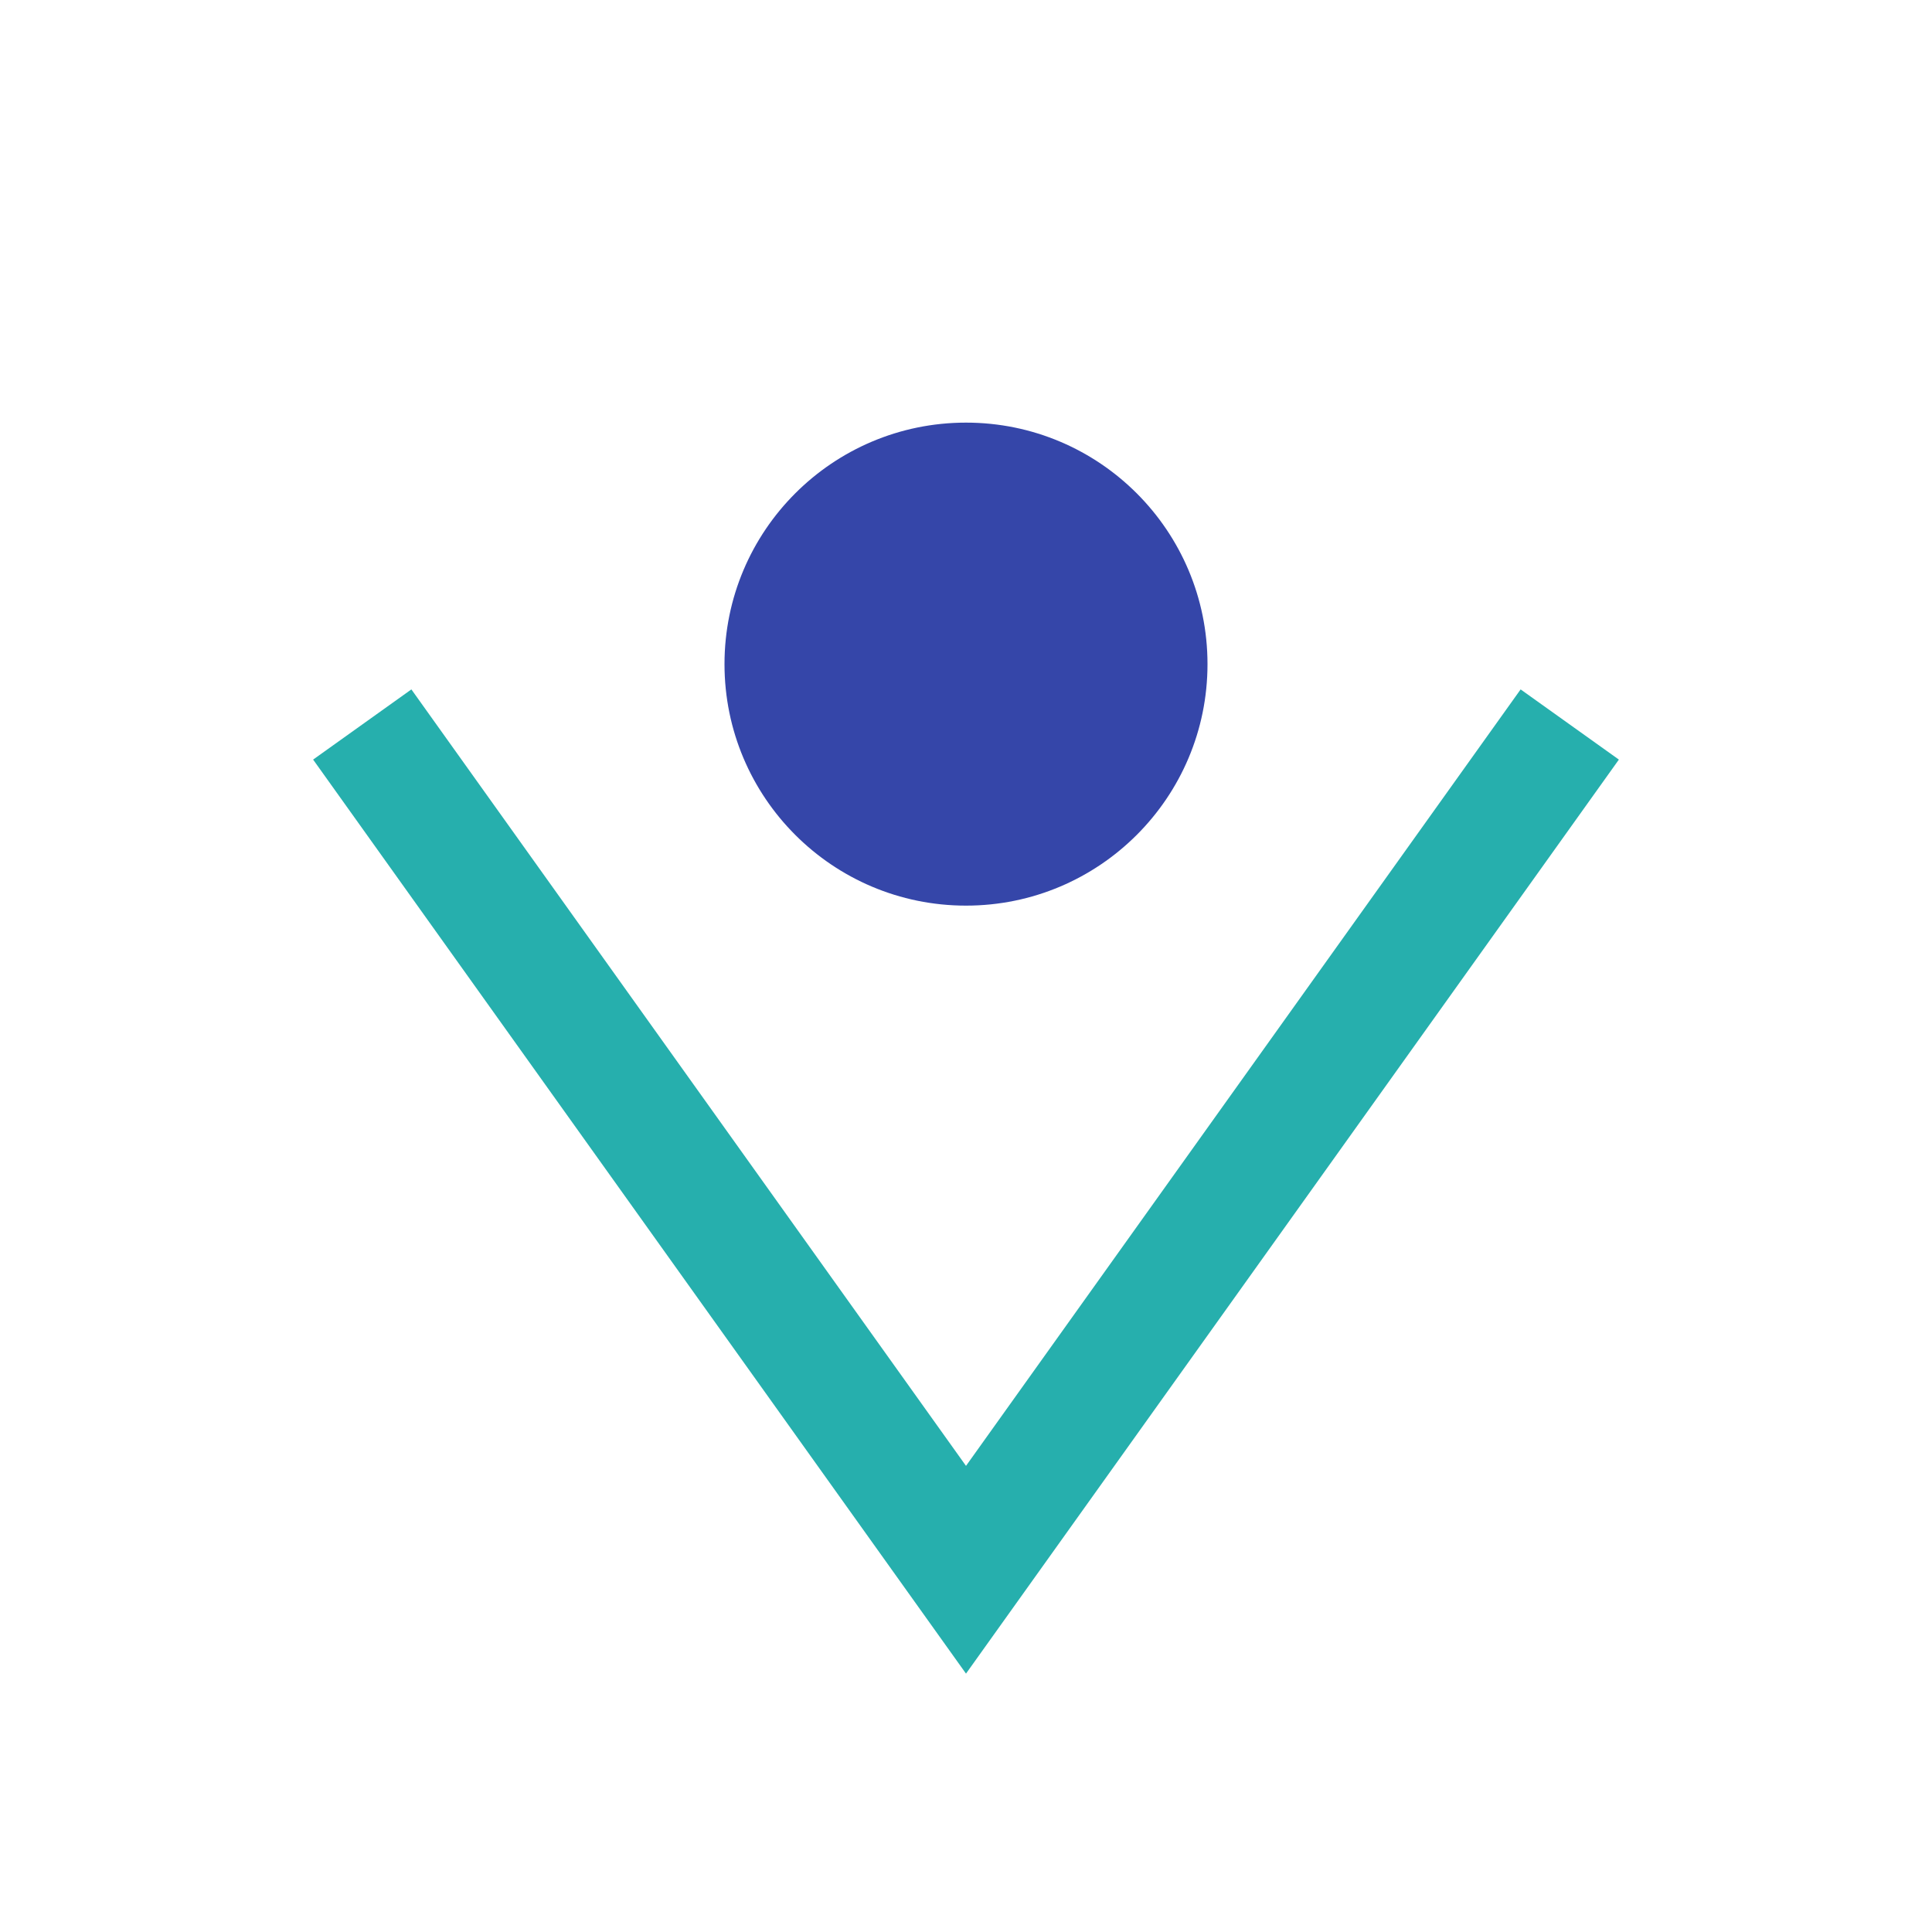
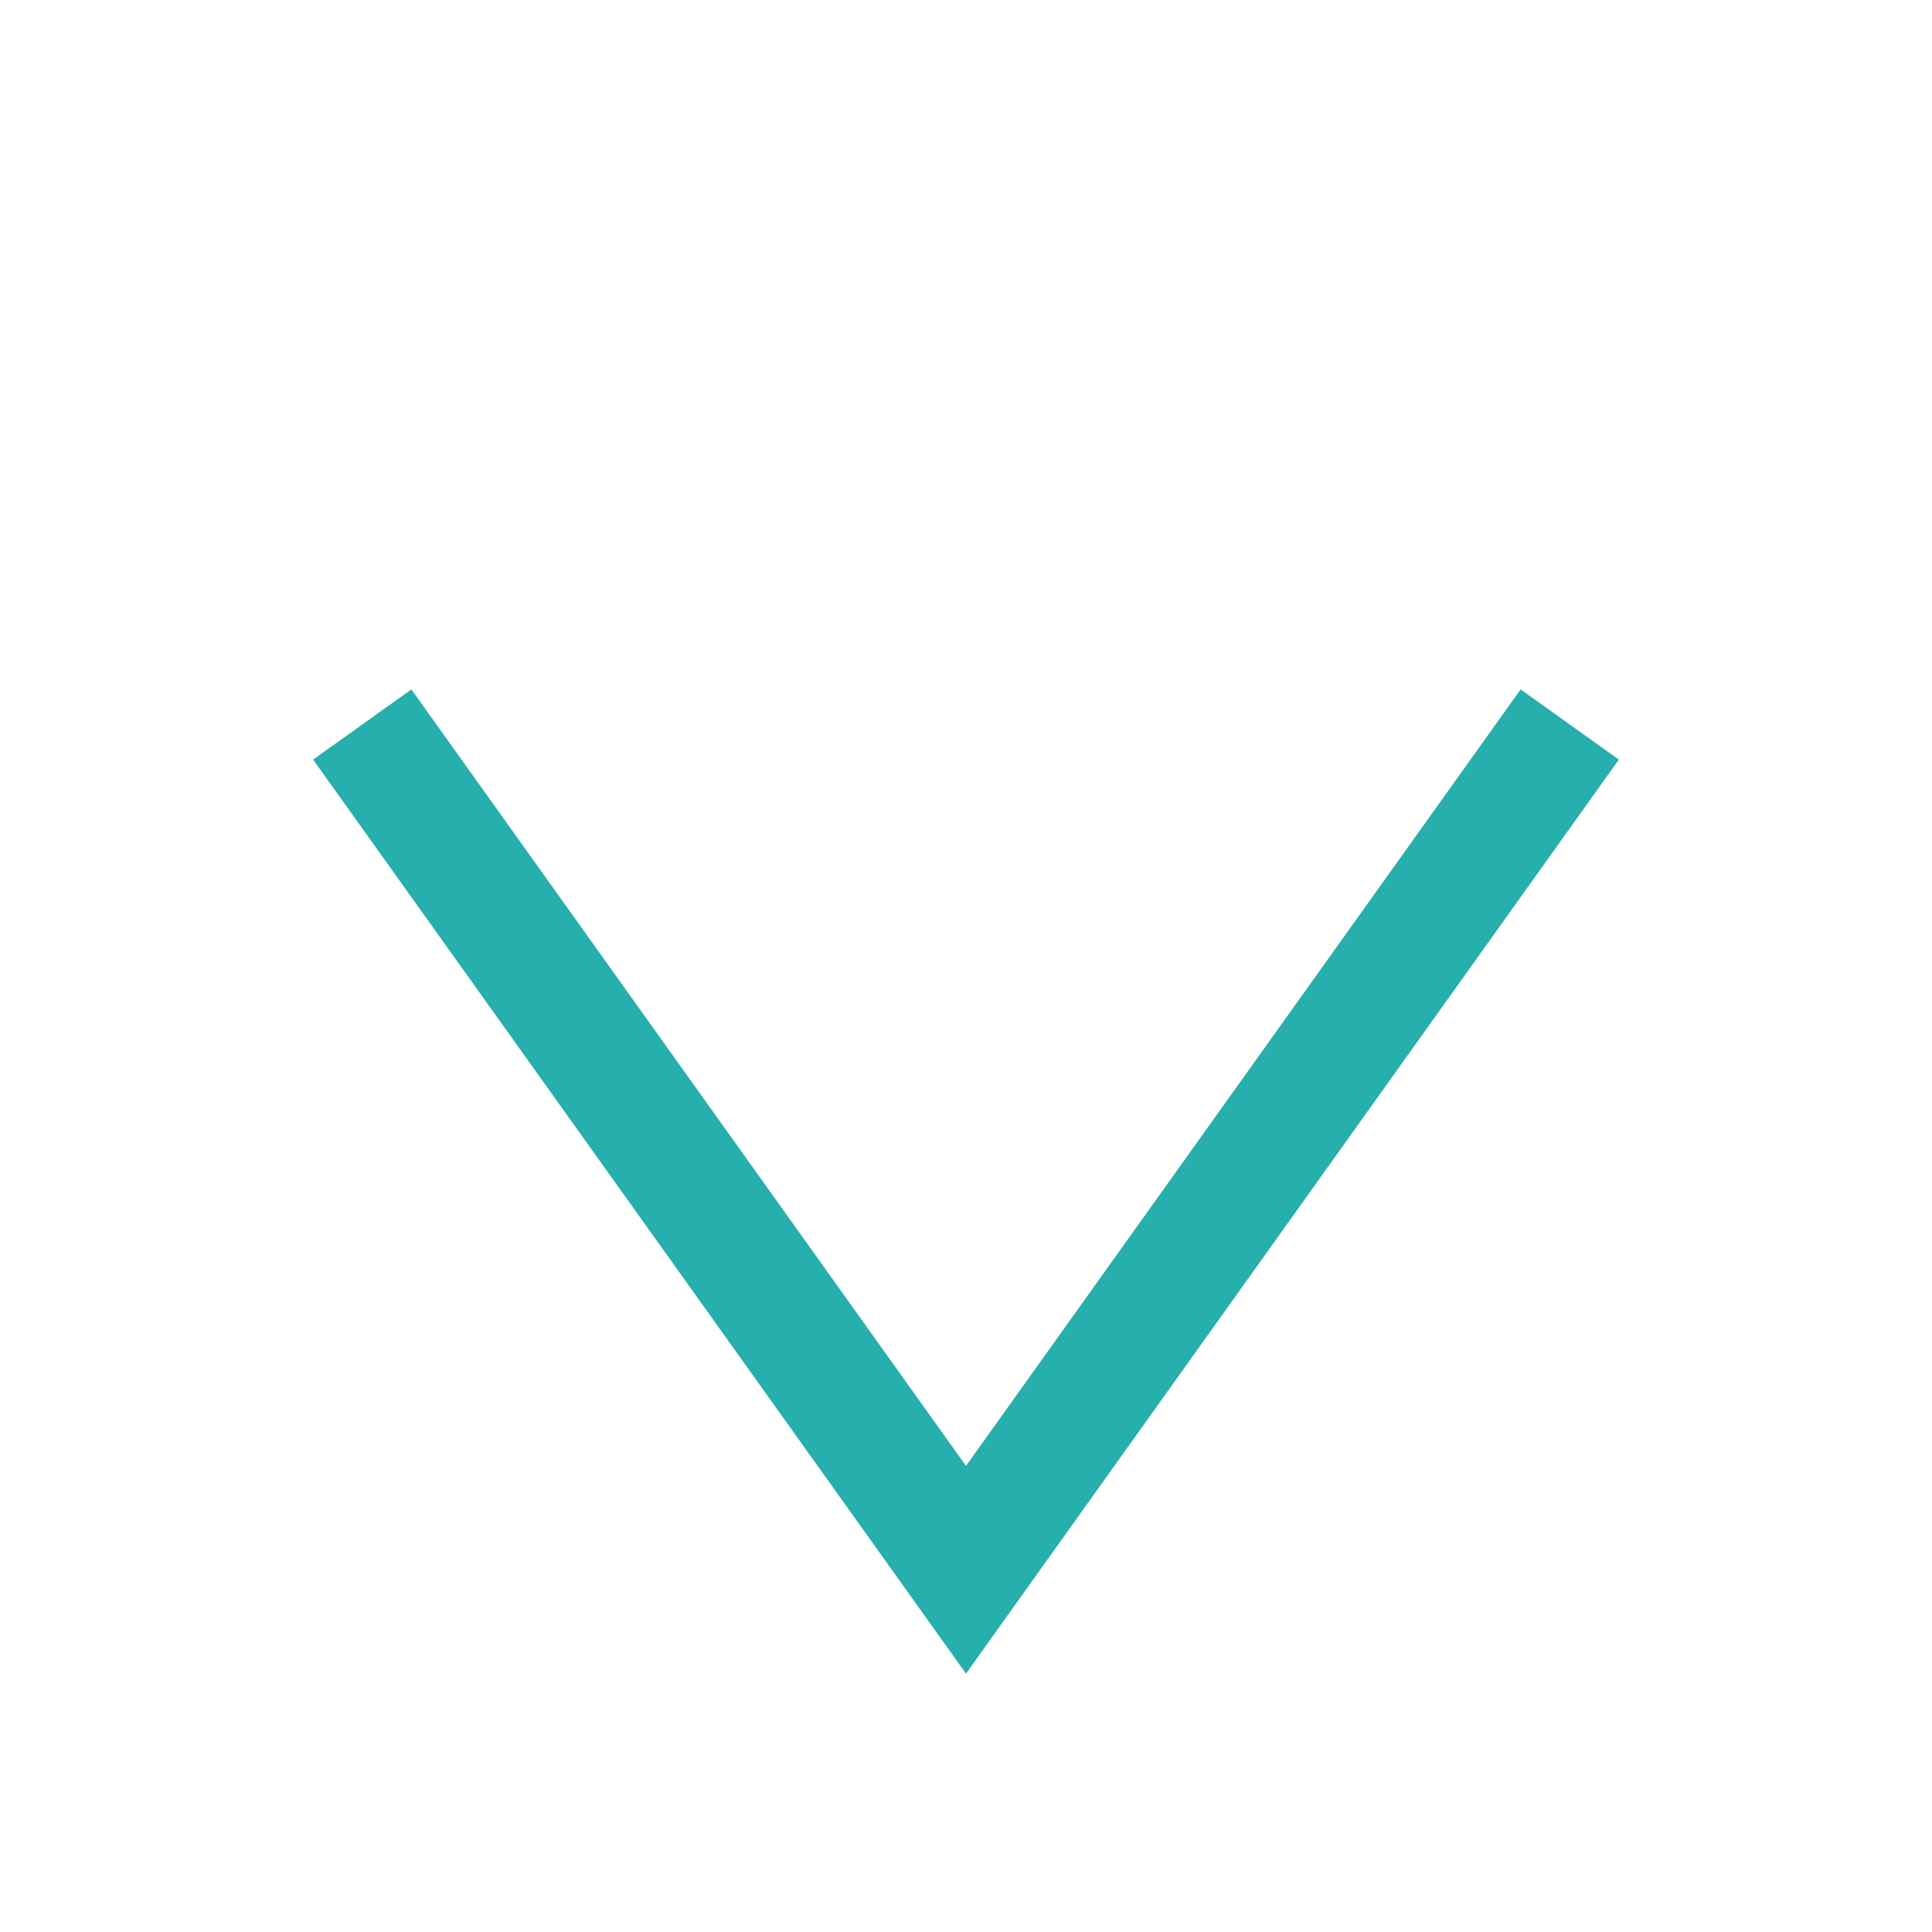
<svg xmlns="http://www.w3.org/2000/svg" width="32" height="32" viewBox="0 0 32 32">
  <path d="M6 12l10 14 10-14" fill="none" stroke="#26AFAD" stroke-width="2" />
-   <circle cx="16" cy="11" r="4" fill="#3546A9" />
</svg>